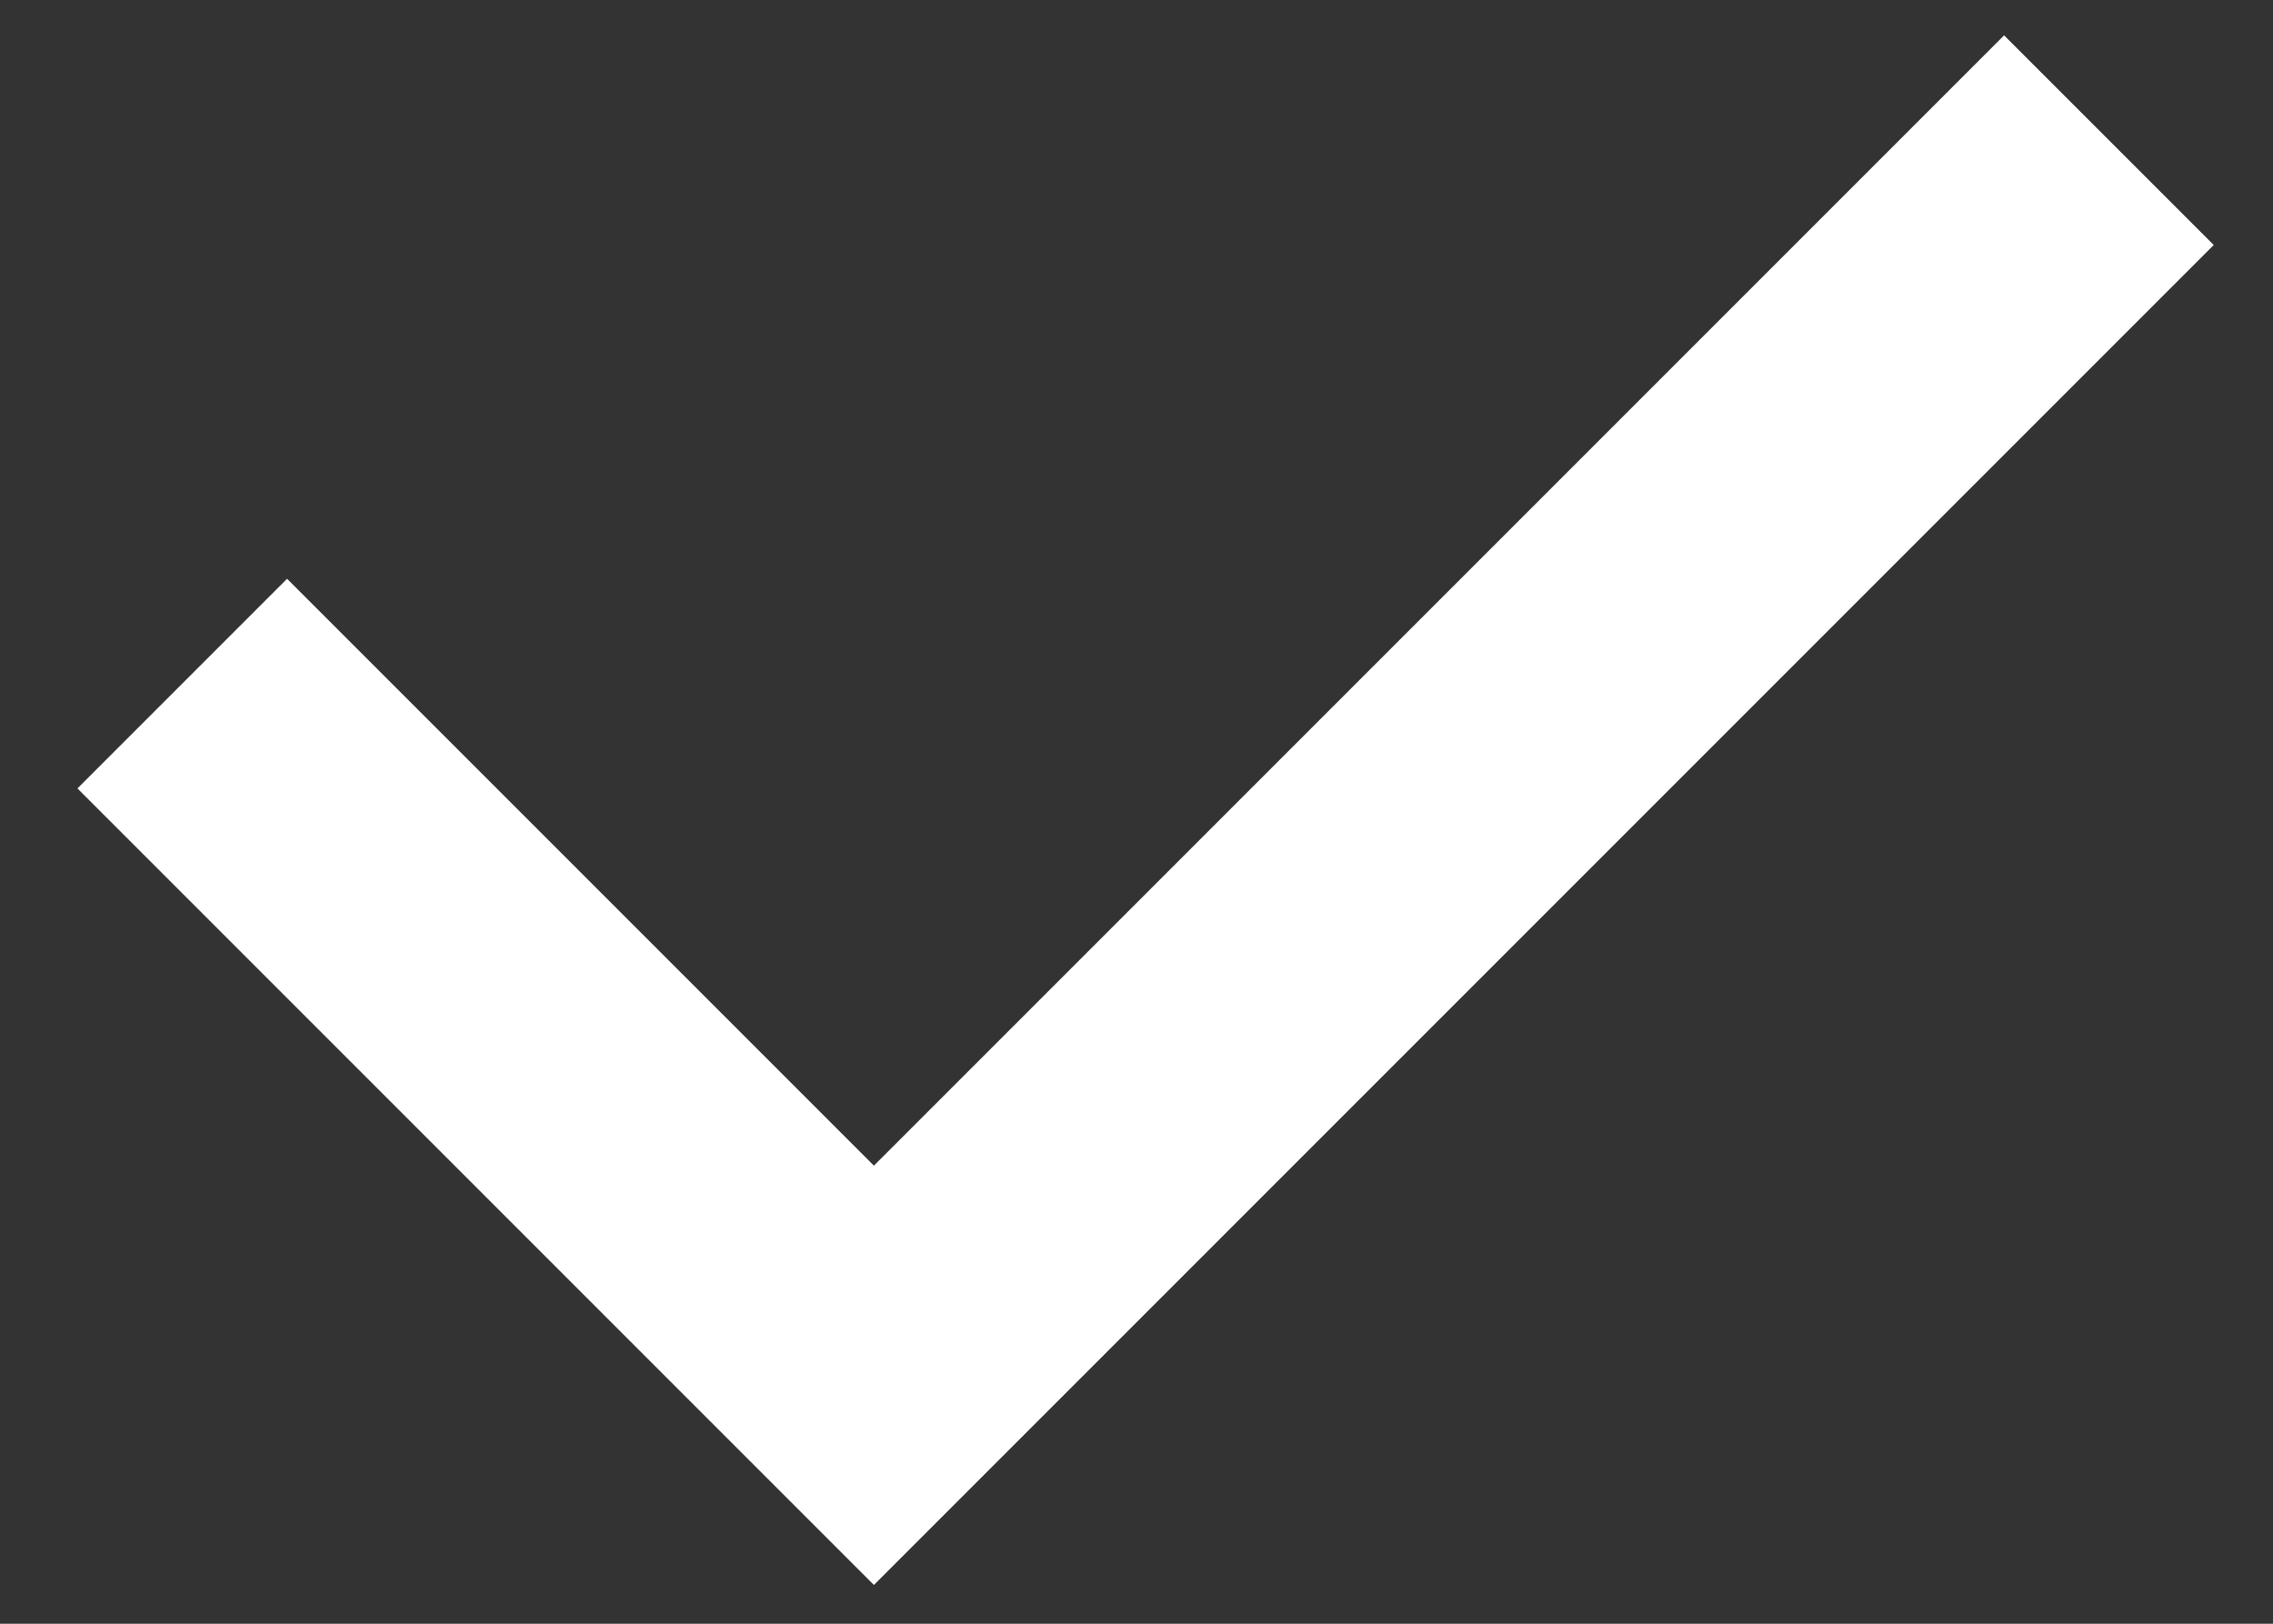
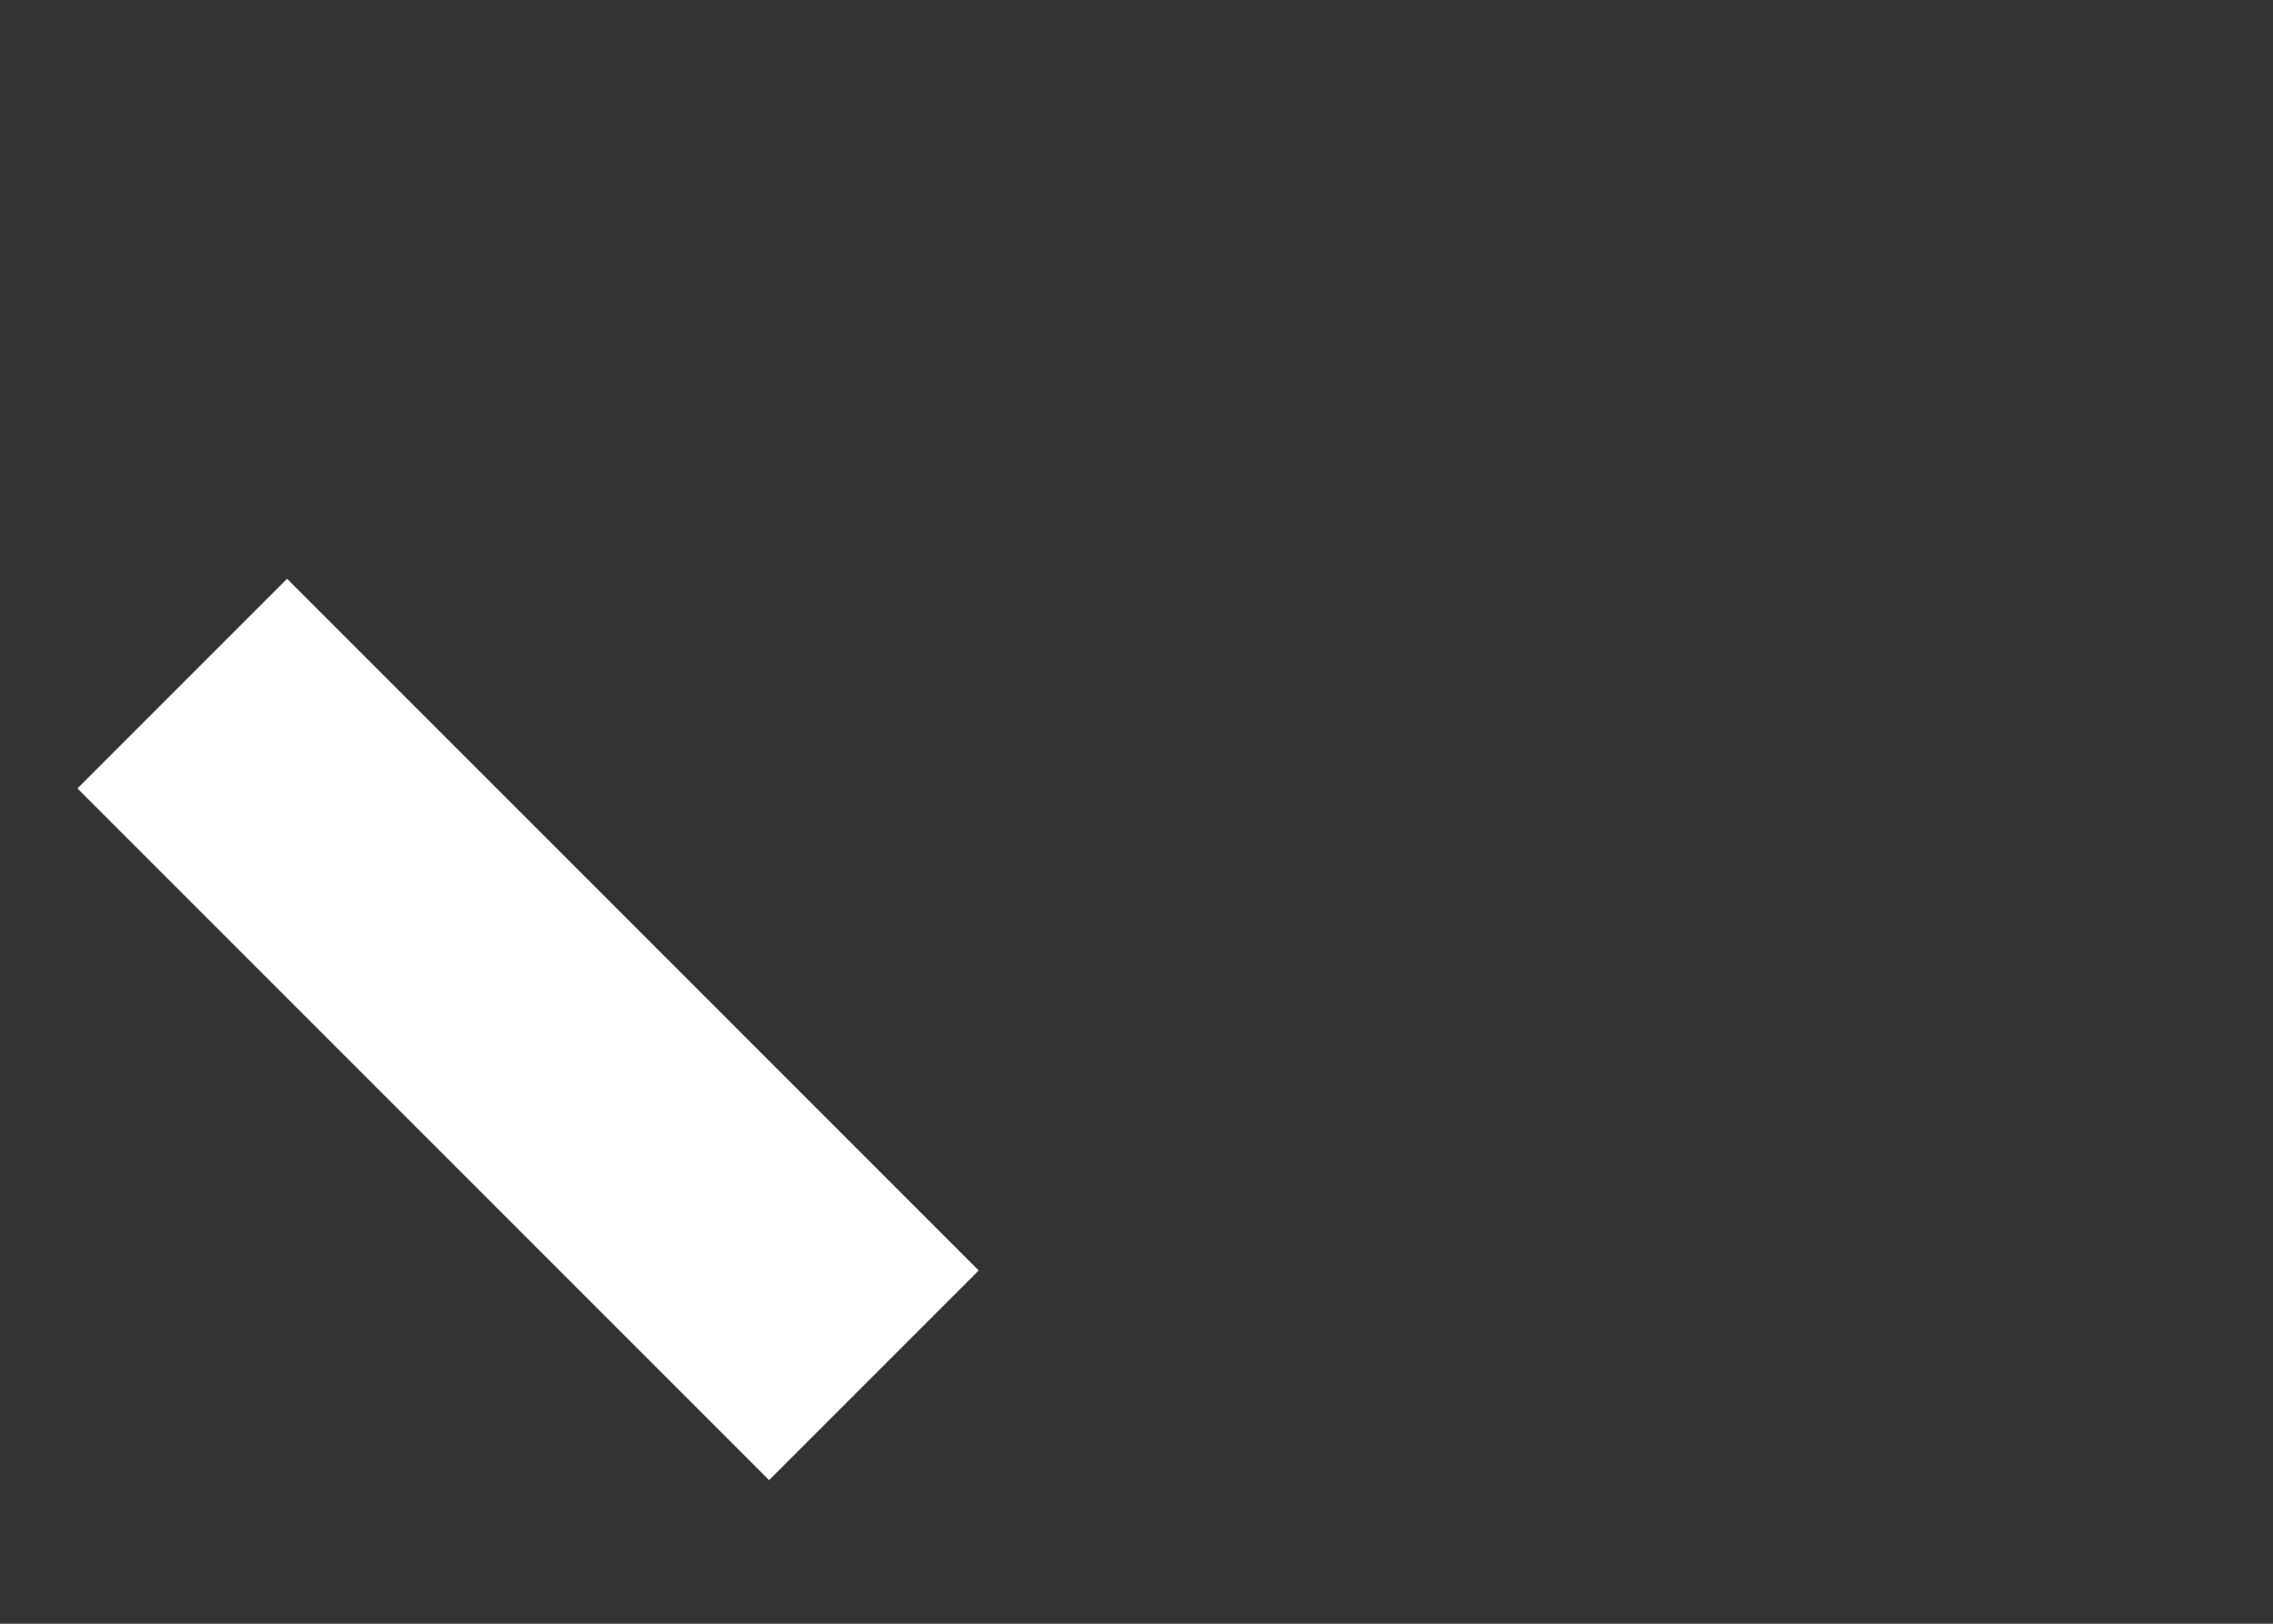
<svg xmlns="http://www.w3.org/2000/svg" width="21" height="15" viewBox="0 0 21 15" fill="none">
  <rect x="0" y="0" width="21" height="15" fill="#333333" stroke="none" />
-   <path d="M1.684 6.315L8.074 12.705L19.484 1.295" stroke="white" stroke-width="2.739" />
+   <path d="M1.684 6.315L8.074 12.705" stroke="white" stroke-width="2.739" />
</svg>